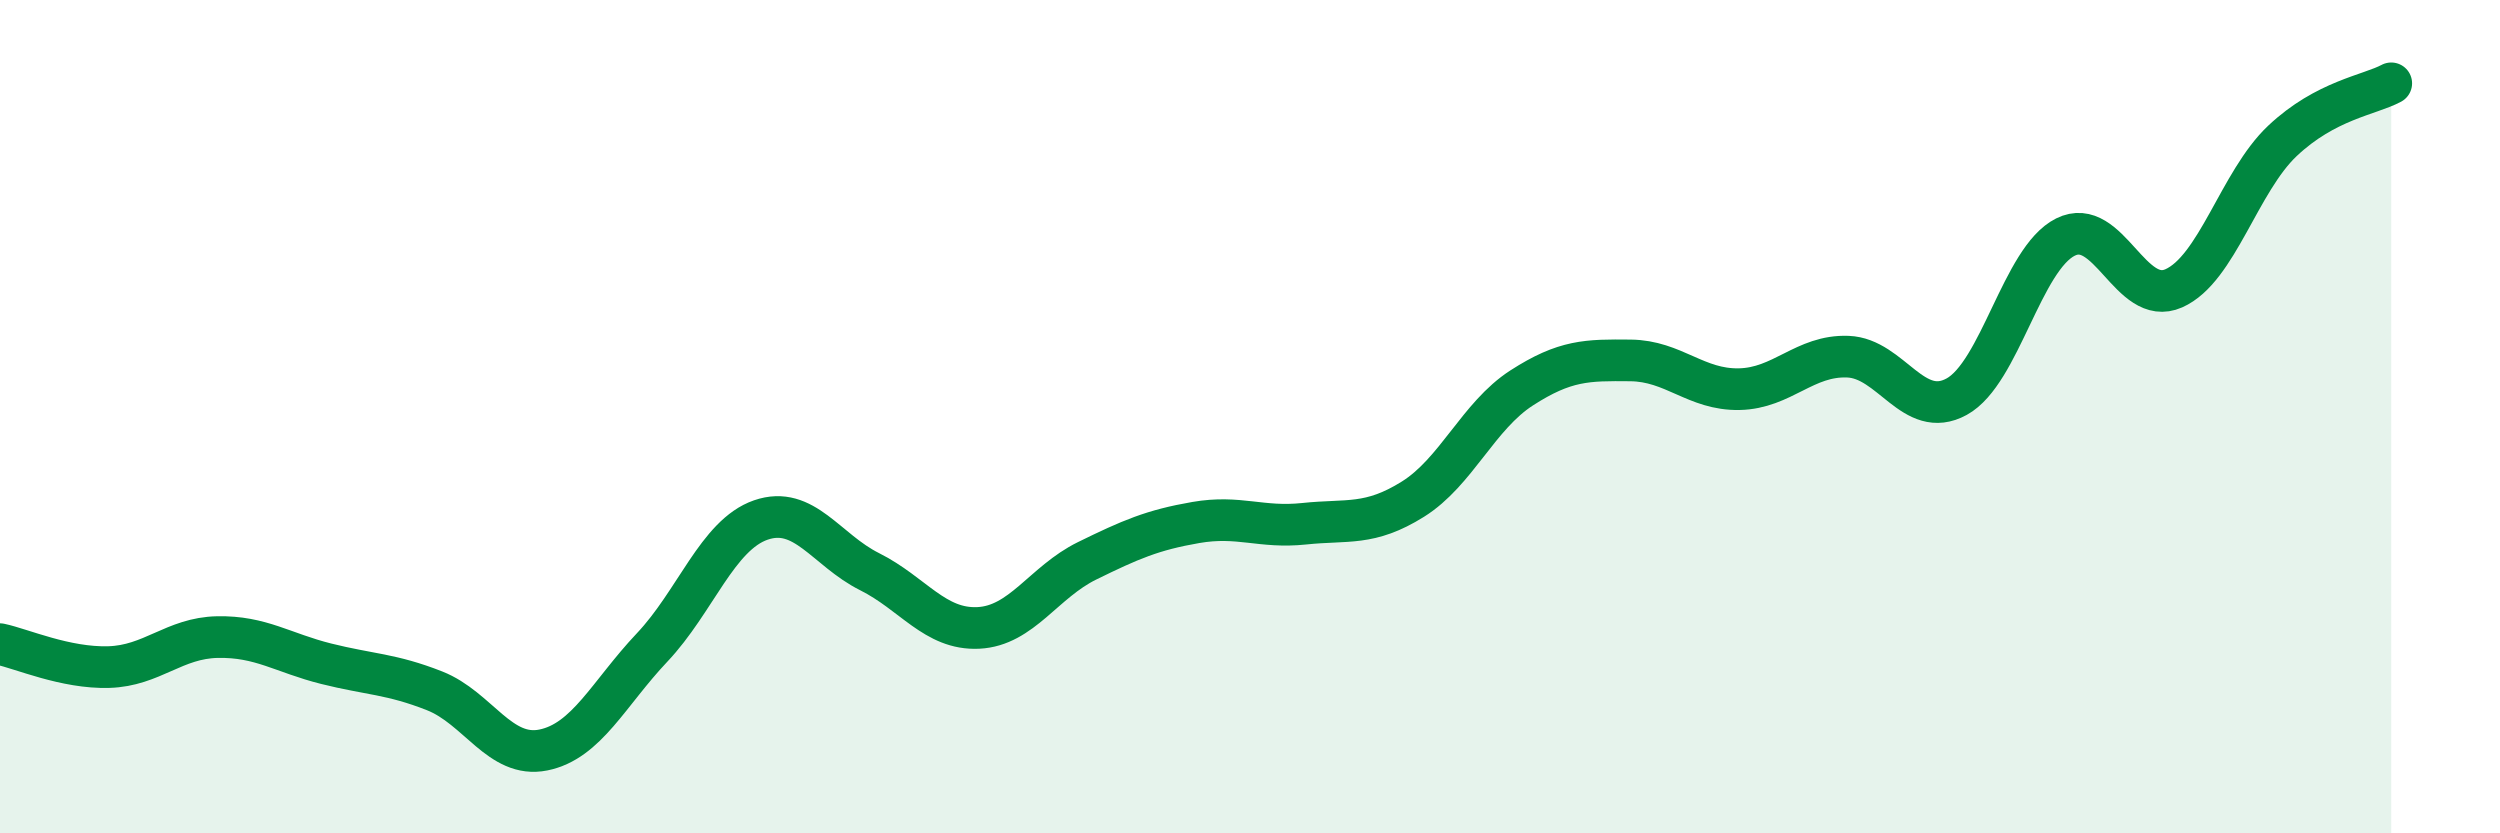
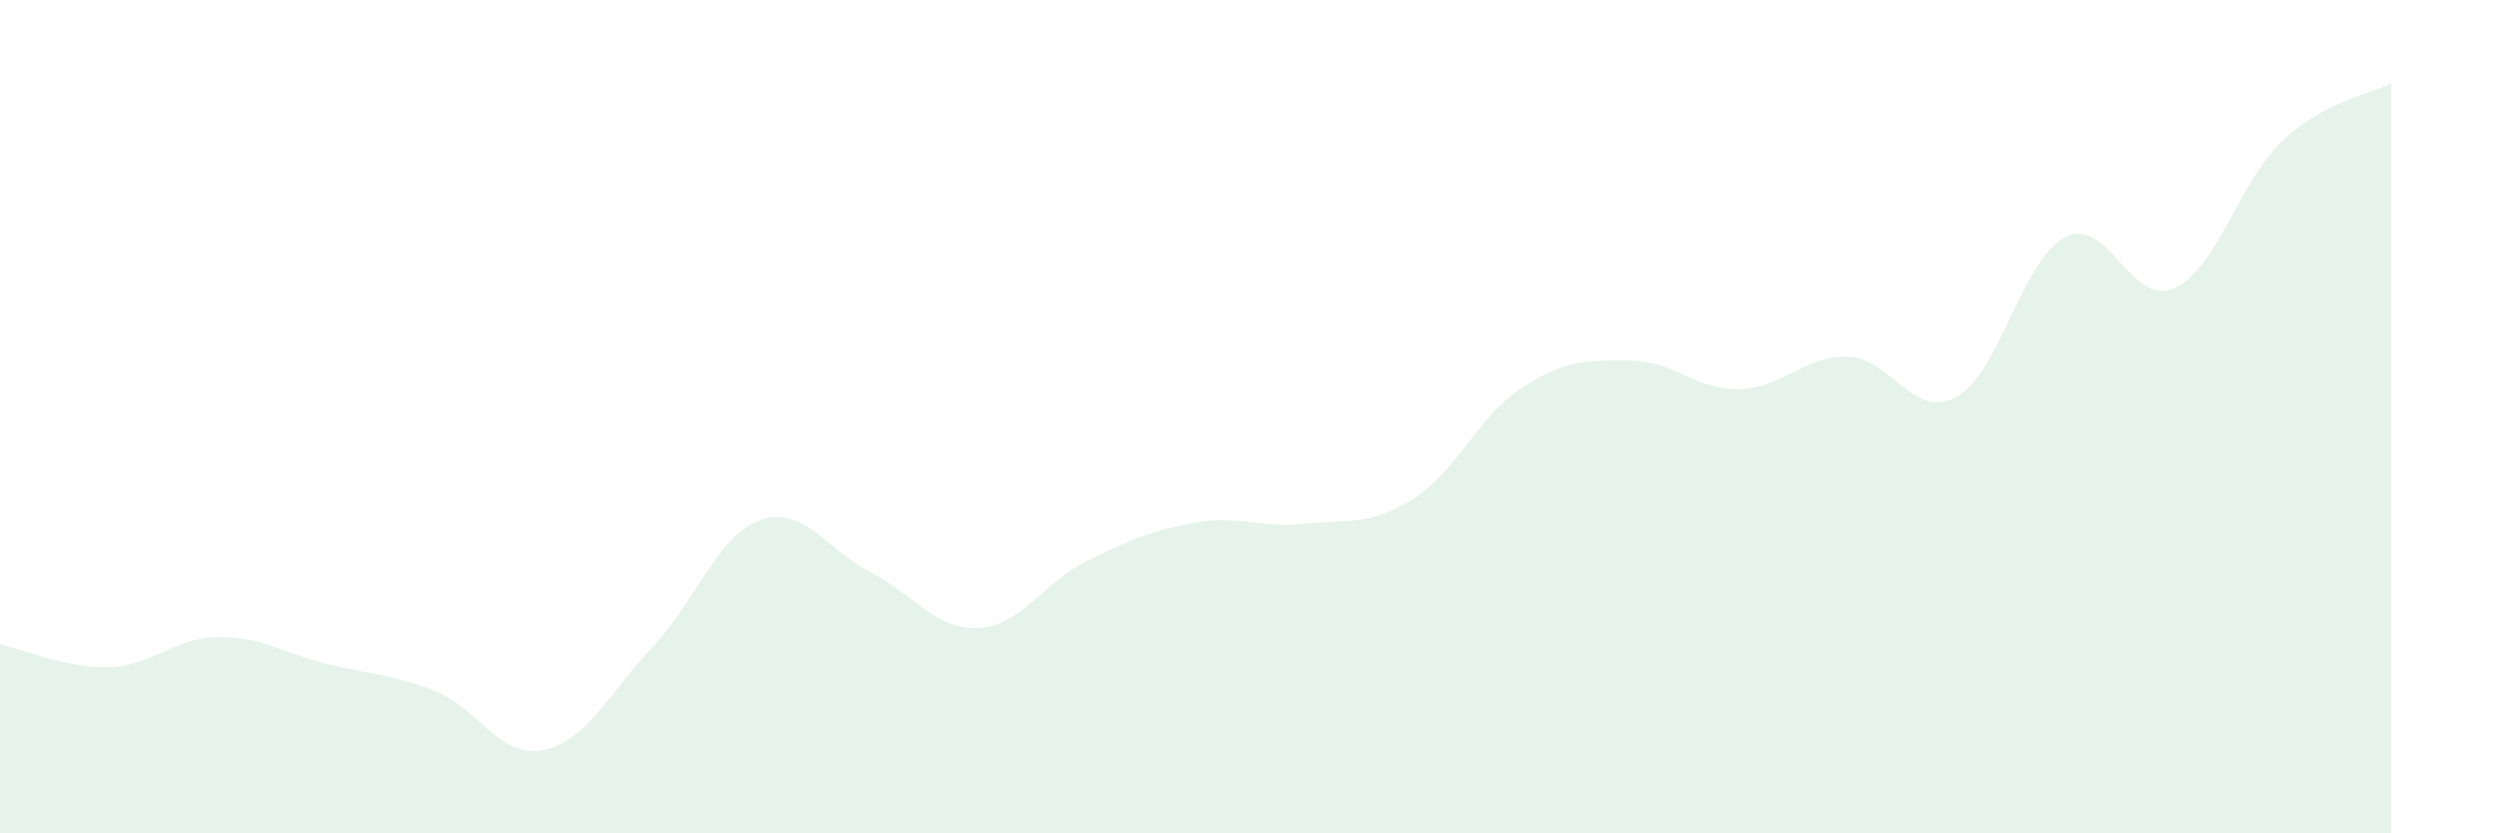
<svg xmlns="http://www.w3.org/2000/svg" width="60" height="20" viewBox="0 0 60 20">
  <path d="M 0,15.46 C 0.52,15.57 1.57,16.04 2.61,16.01 C 3.65,15.98 4.18,15.31 5.22,15.29 C 6.26,15.27 6.79,15.67 7.83,15.93 C 8.87,16.19 9.39,16.17 10.43,16.58 C 11.47,16.99 12,18.21 13.04,18 C 14.08,17.79 14.61,16.64 15.65,15.54 C 16.69,14.44 17.22,12.84 18.26,12.48 C 19.3,12.12 19.83,13.2 20.87,13.72 C 21.91,14.24 22.44,15.12 23.48,15.07 C 24.52,15.02 25.05,13.97 26.09,13.46 C 27.13,12.95 27.66,12.72 28.7,12.54 C 29.74,12.36 30.26,12.68 31.3,12.57 C 32.34,12.46 32.87,12.63 33.91,11.98 C 34.95,11.33 35.48,9.98 36.52,9.31 C 37.56,8.64 38.09,8.64 39.13,8.65 C 40.17,8.66 40.7,9.36 41.74,9.34 C 42.78,9.32 43.31,8.52 44.35,8.56 C 45.39,8.6 45.92,10.09 46.96,9.52 C 48,8.95 48.53,6.21 49.57,5.69 C 50.61,5.17 51.13,7.38 52.17,6.92 C 53.21,6.46 53.74,4.36 54.78,3.38 C 55.82,2.4 56.87,2.28 57.39,2L57.39 20L0 20Z" fill="#008740" opacity="0.1" stroke-linecap="round" stroke-linejoin="round" />
-   <path d="M 0,15.46 C 0.52,15.57 1.57,16.04 2.61,16.01 C 3.65,15.98 4.18,15.31 5.22,15.29 C 6.26,15.27 6.79,15.67 7.83,15.93 C 8.87,16.19 9.39,16.17 10.43,16.58 C 11.47,16.99 12,18.21 13.04,18 C 14.08,17.79 14.61,16.64 15.65,15.54 C 16.69,14.44 17.22,12.84 18.26,12.48 C 19.3,12.12 19.83,13.2 20.87,13.72 C 21.91,14.24 22.44,15.12 23.48,15.07 C 24.52,15.02 25.05,13.97 26.09,13.46 C 27.13,12.95 27.66,12.72 28.7,12.54 C 29.74,12.36 30.26,12.68 31.3,12.57 C 32.34,12.46 32.87,12.63 33.91,11.98 C 34.95,11.33 35.48,9.98 36.52,9.31 C 37.56,8.64 38.09,8.64 39.13,8.65 C 40.17,8.66 40.7,9.36 41.74,9.34 C 42.78,9.32 43.31,8.52 44.35,8.56 C 45.39,8.6 45.92,10.09 46.96,9.52 C 48,8.95 48.53,6.21 49.57,5.69 C 50.61,5.17 51.13,7.38 52.17,6.92 C 53.21,6.46 53.74,4.36 54.78,3.38 C 55.82,2.4 56.87,2.28 57.39,2" stroke="#008740" stroke-width="1" fill="none" stroke-linecap="round" stroke-linejoin="round" />
</svg>